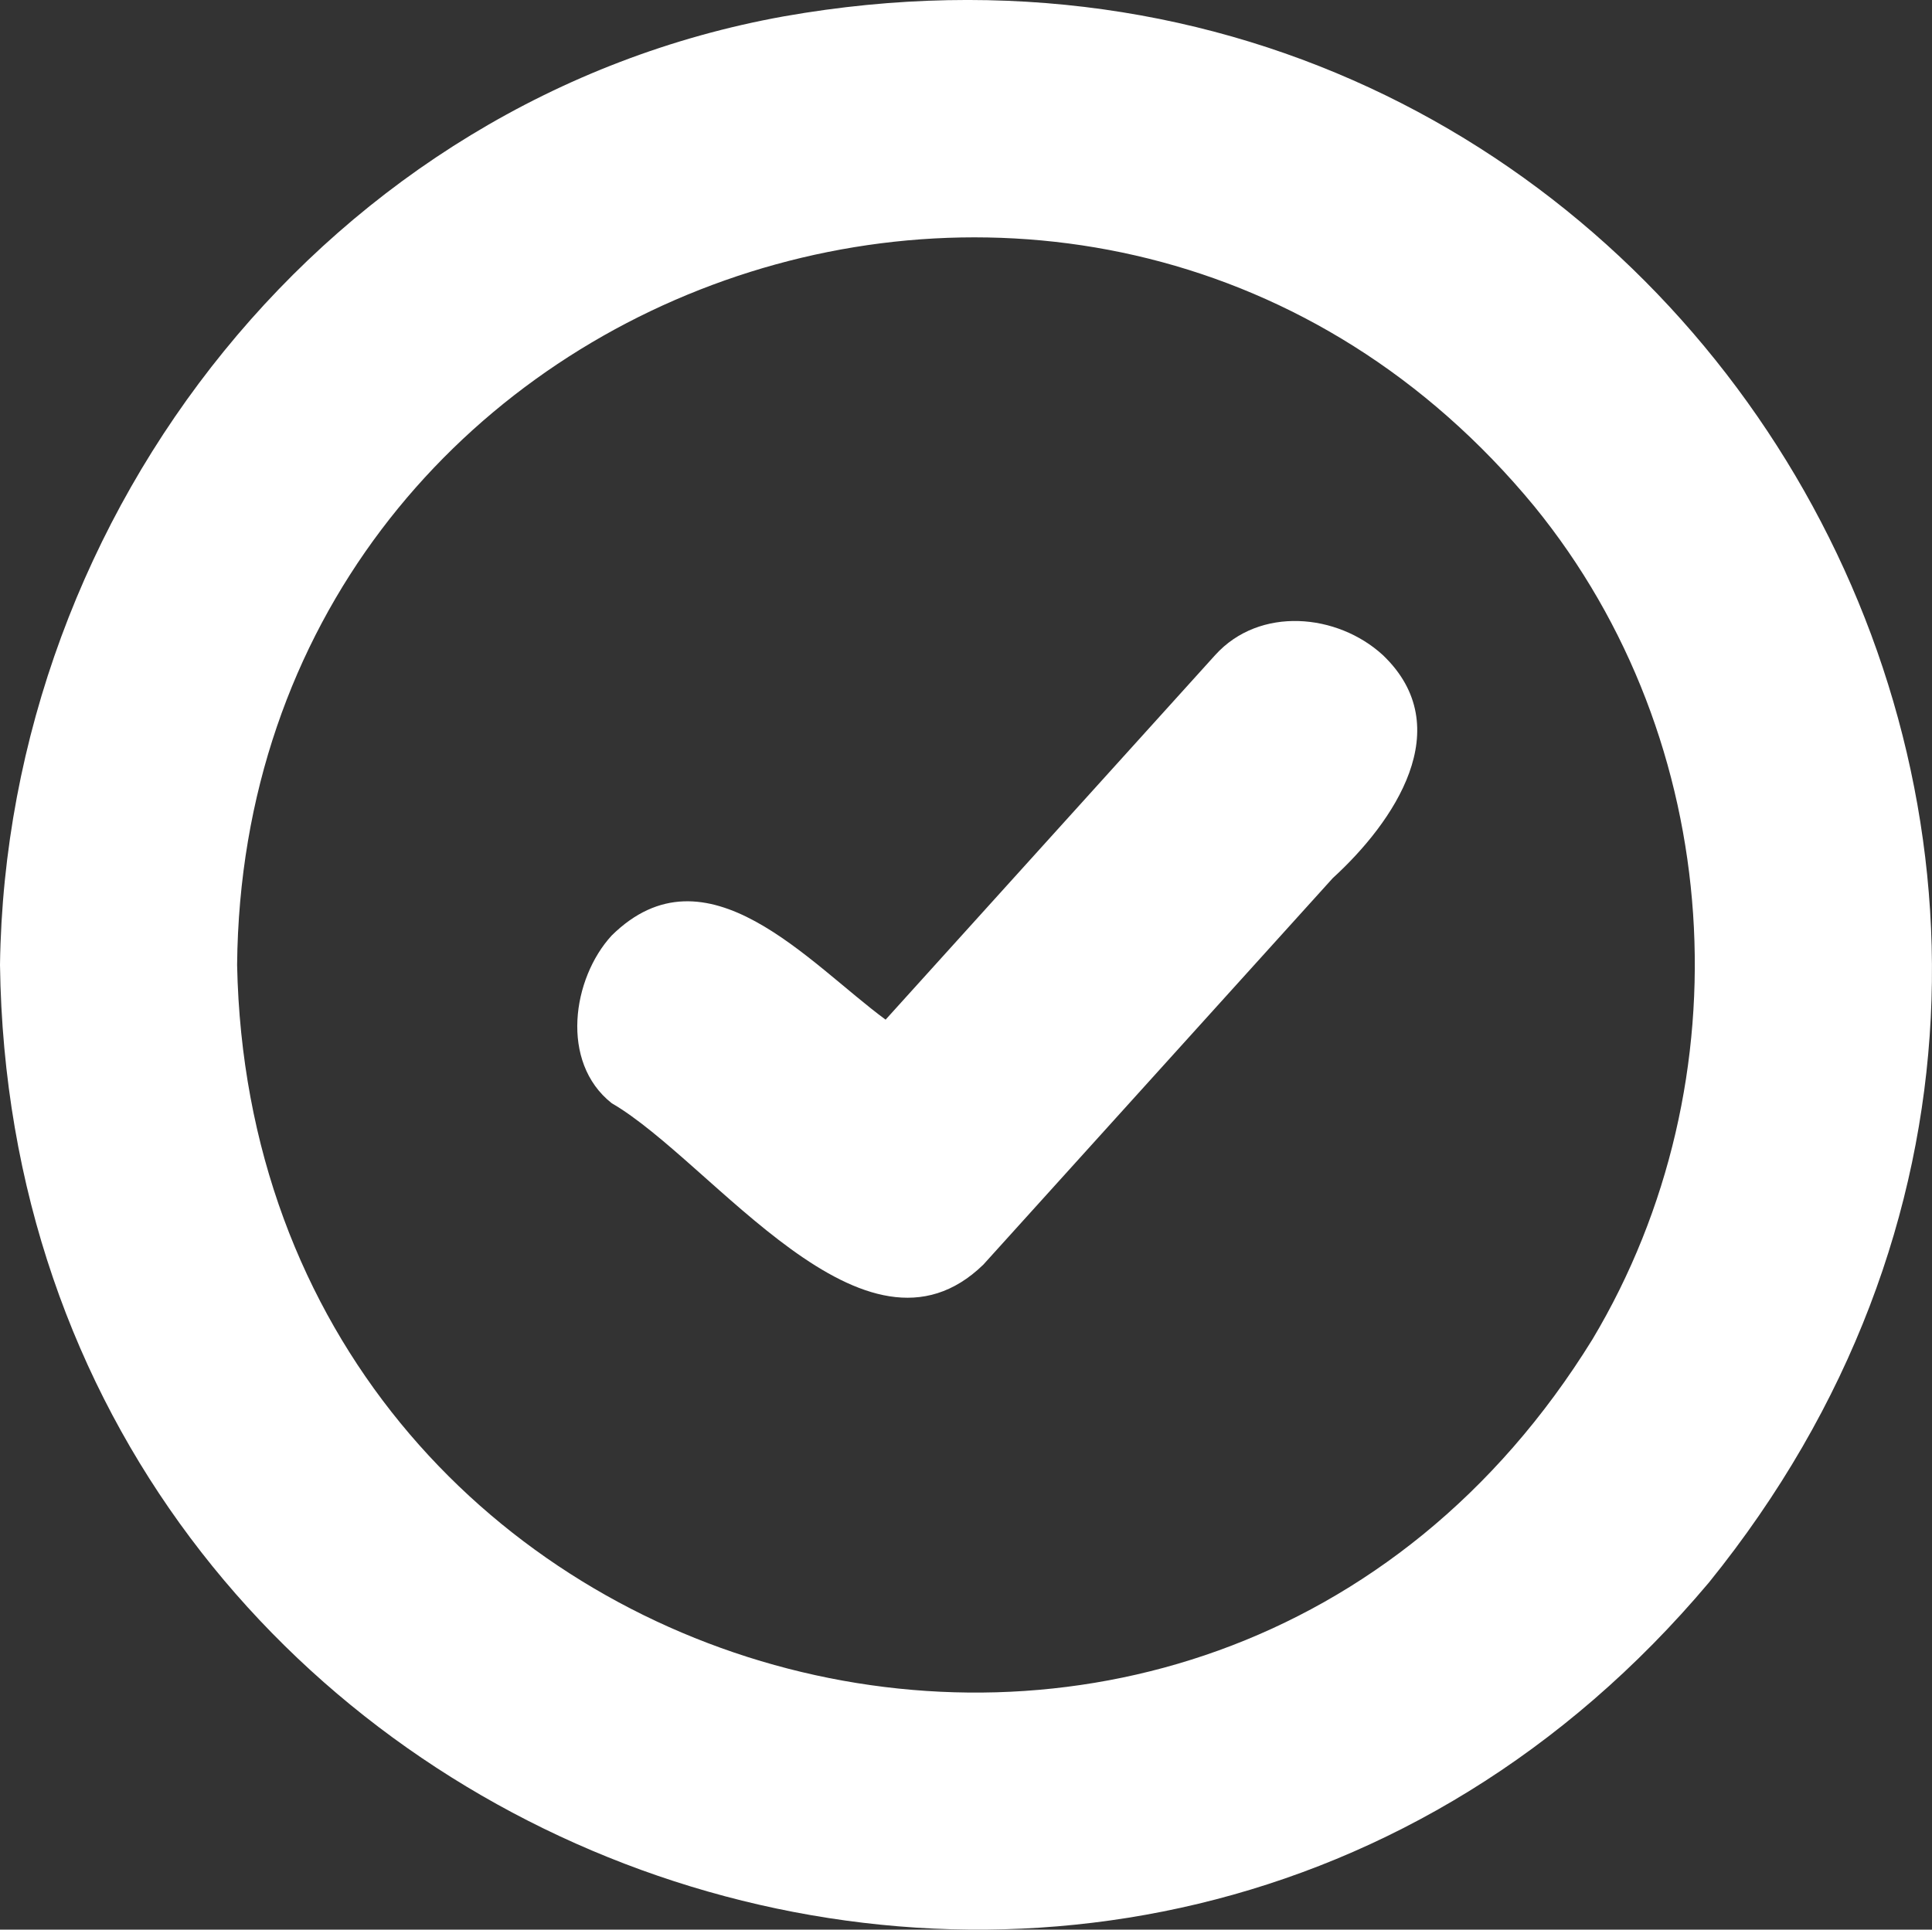
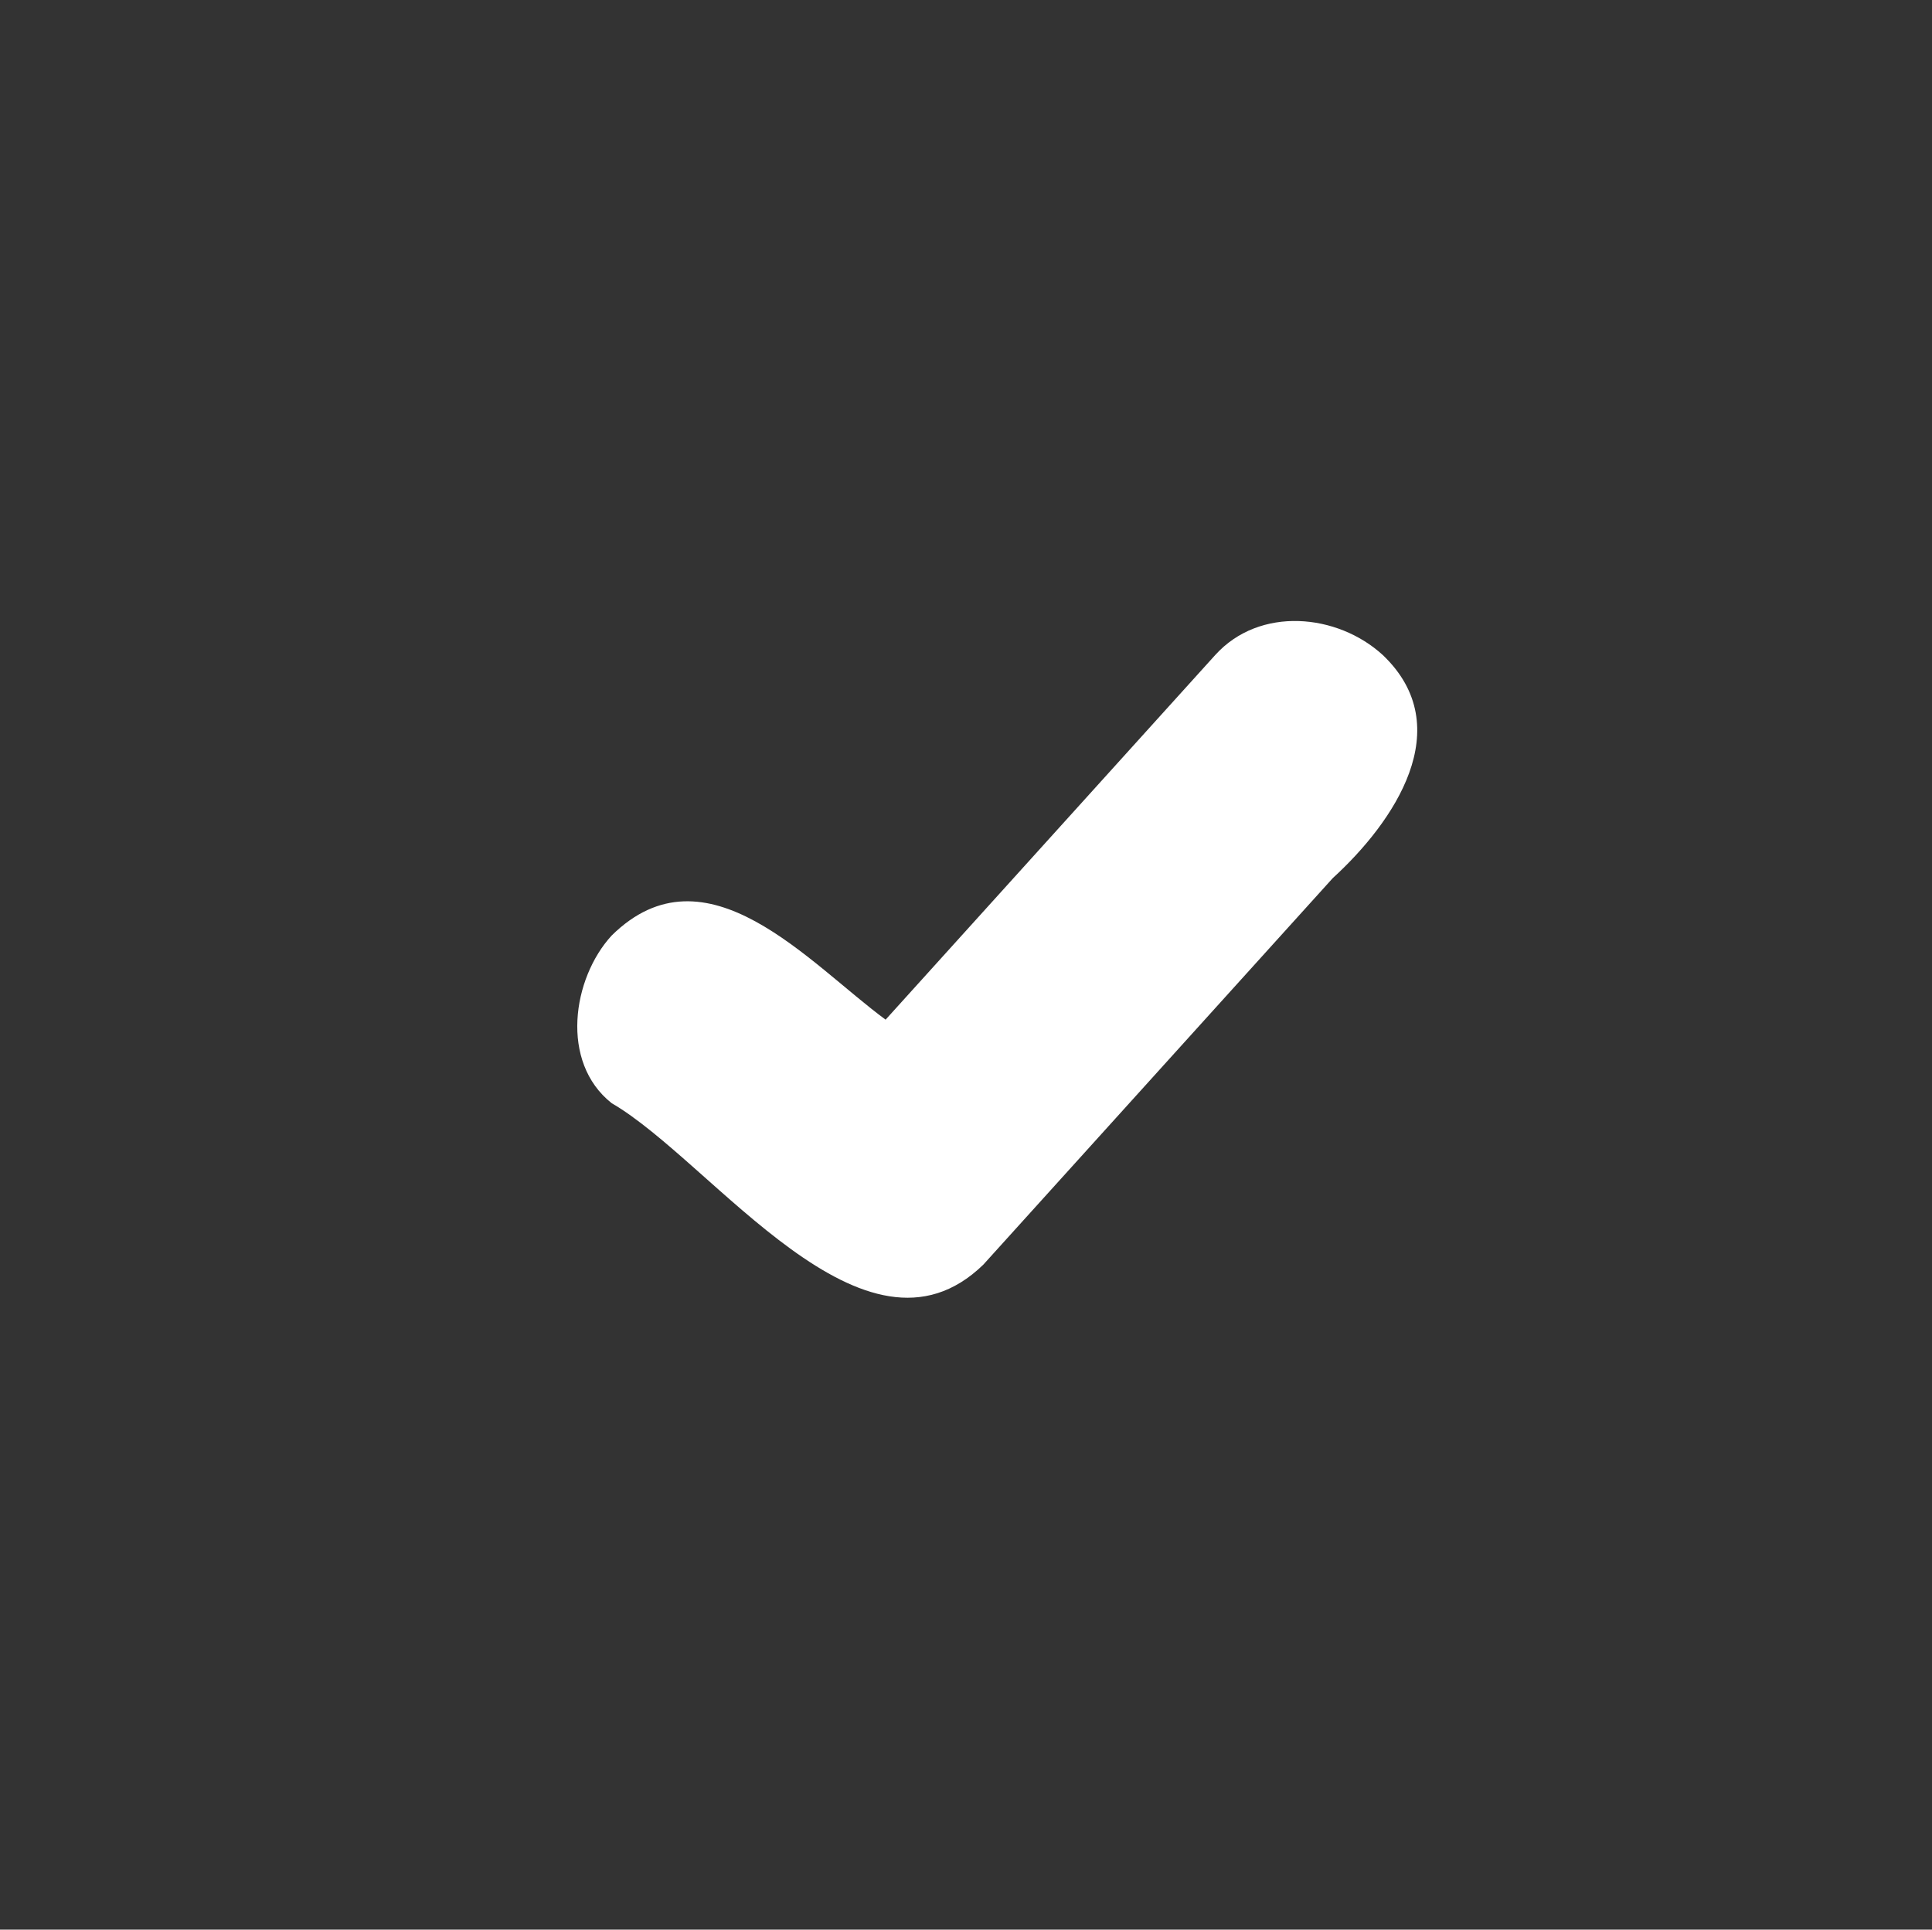
<svg xmlns="http://www.w3.org/2000/svg" id="_レイヤー_2" viewBox="0 0 481.8 481.32">
  <rect x="0" y="0" width="481.8" height="481.32" fill="#333333" stroke="none" />
  <defs>
    <style>.cls-1{fill:#fff;}</style>
  </defs>
  <g id="_レイヤー_1-2">
    <g>
-       <path class="cls-1" d="M195.47,4.08C82.27,24.45,1.56,127.47,0,240.68c3,224.32,281.22,326.28,426.17,154.06C568.49,218.77,418.23-35.3,195.47,4.08Zm201.66,329.99C300.07,491.33,62.86,424.59,59.13,240.68,60.76,69.7,273.96-5.51,382.62,126.29c47.68,58.5,53.08,143.23,14.51,207.78Z" />
      <path class="cls-1" d="M303.04,163.4c-27.4,30.31-54.8,60.62-82.19,90.94-19.1-14.04-44.69-44.29-68.32-20.98-9.8,10.68-12.95,31.56,0,41.81,25.28,14.68,63.13,69.01,92.69,40.28,29.05-32.13,58.09-64.27,87.14-96.41,15.24-13.92,31.44-37.57,12.49-55.64-11.31-10.38-30.74-12.25-41.81,0Z" />
    </g>
  </g>
</svg>